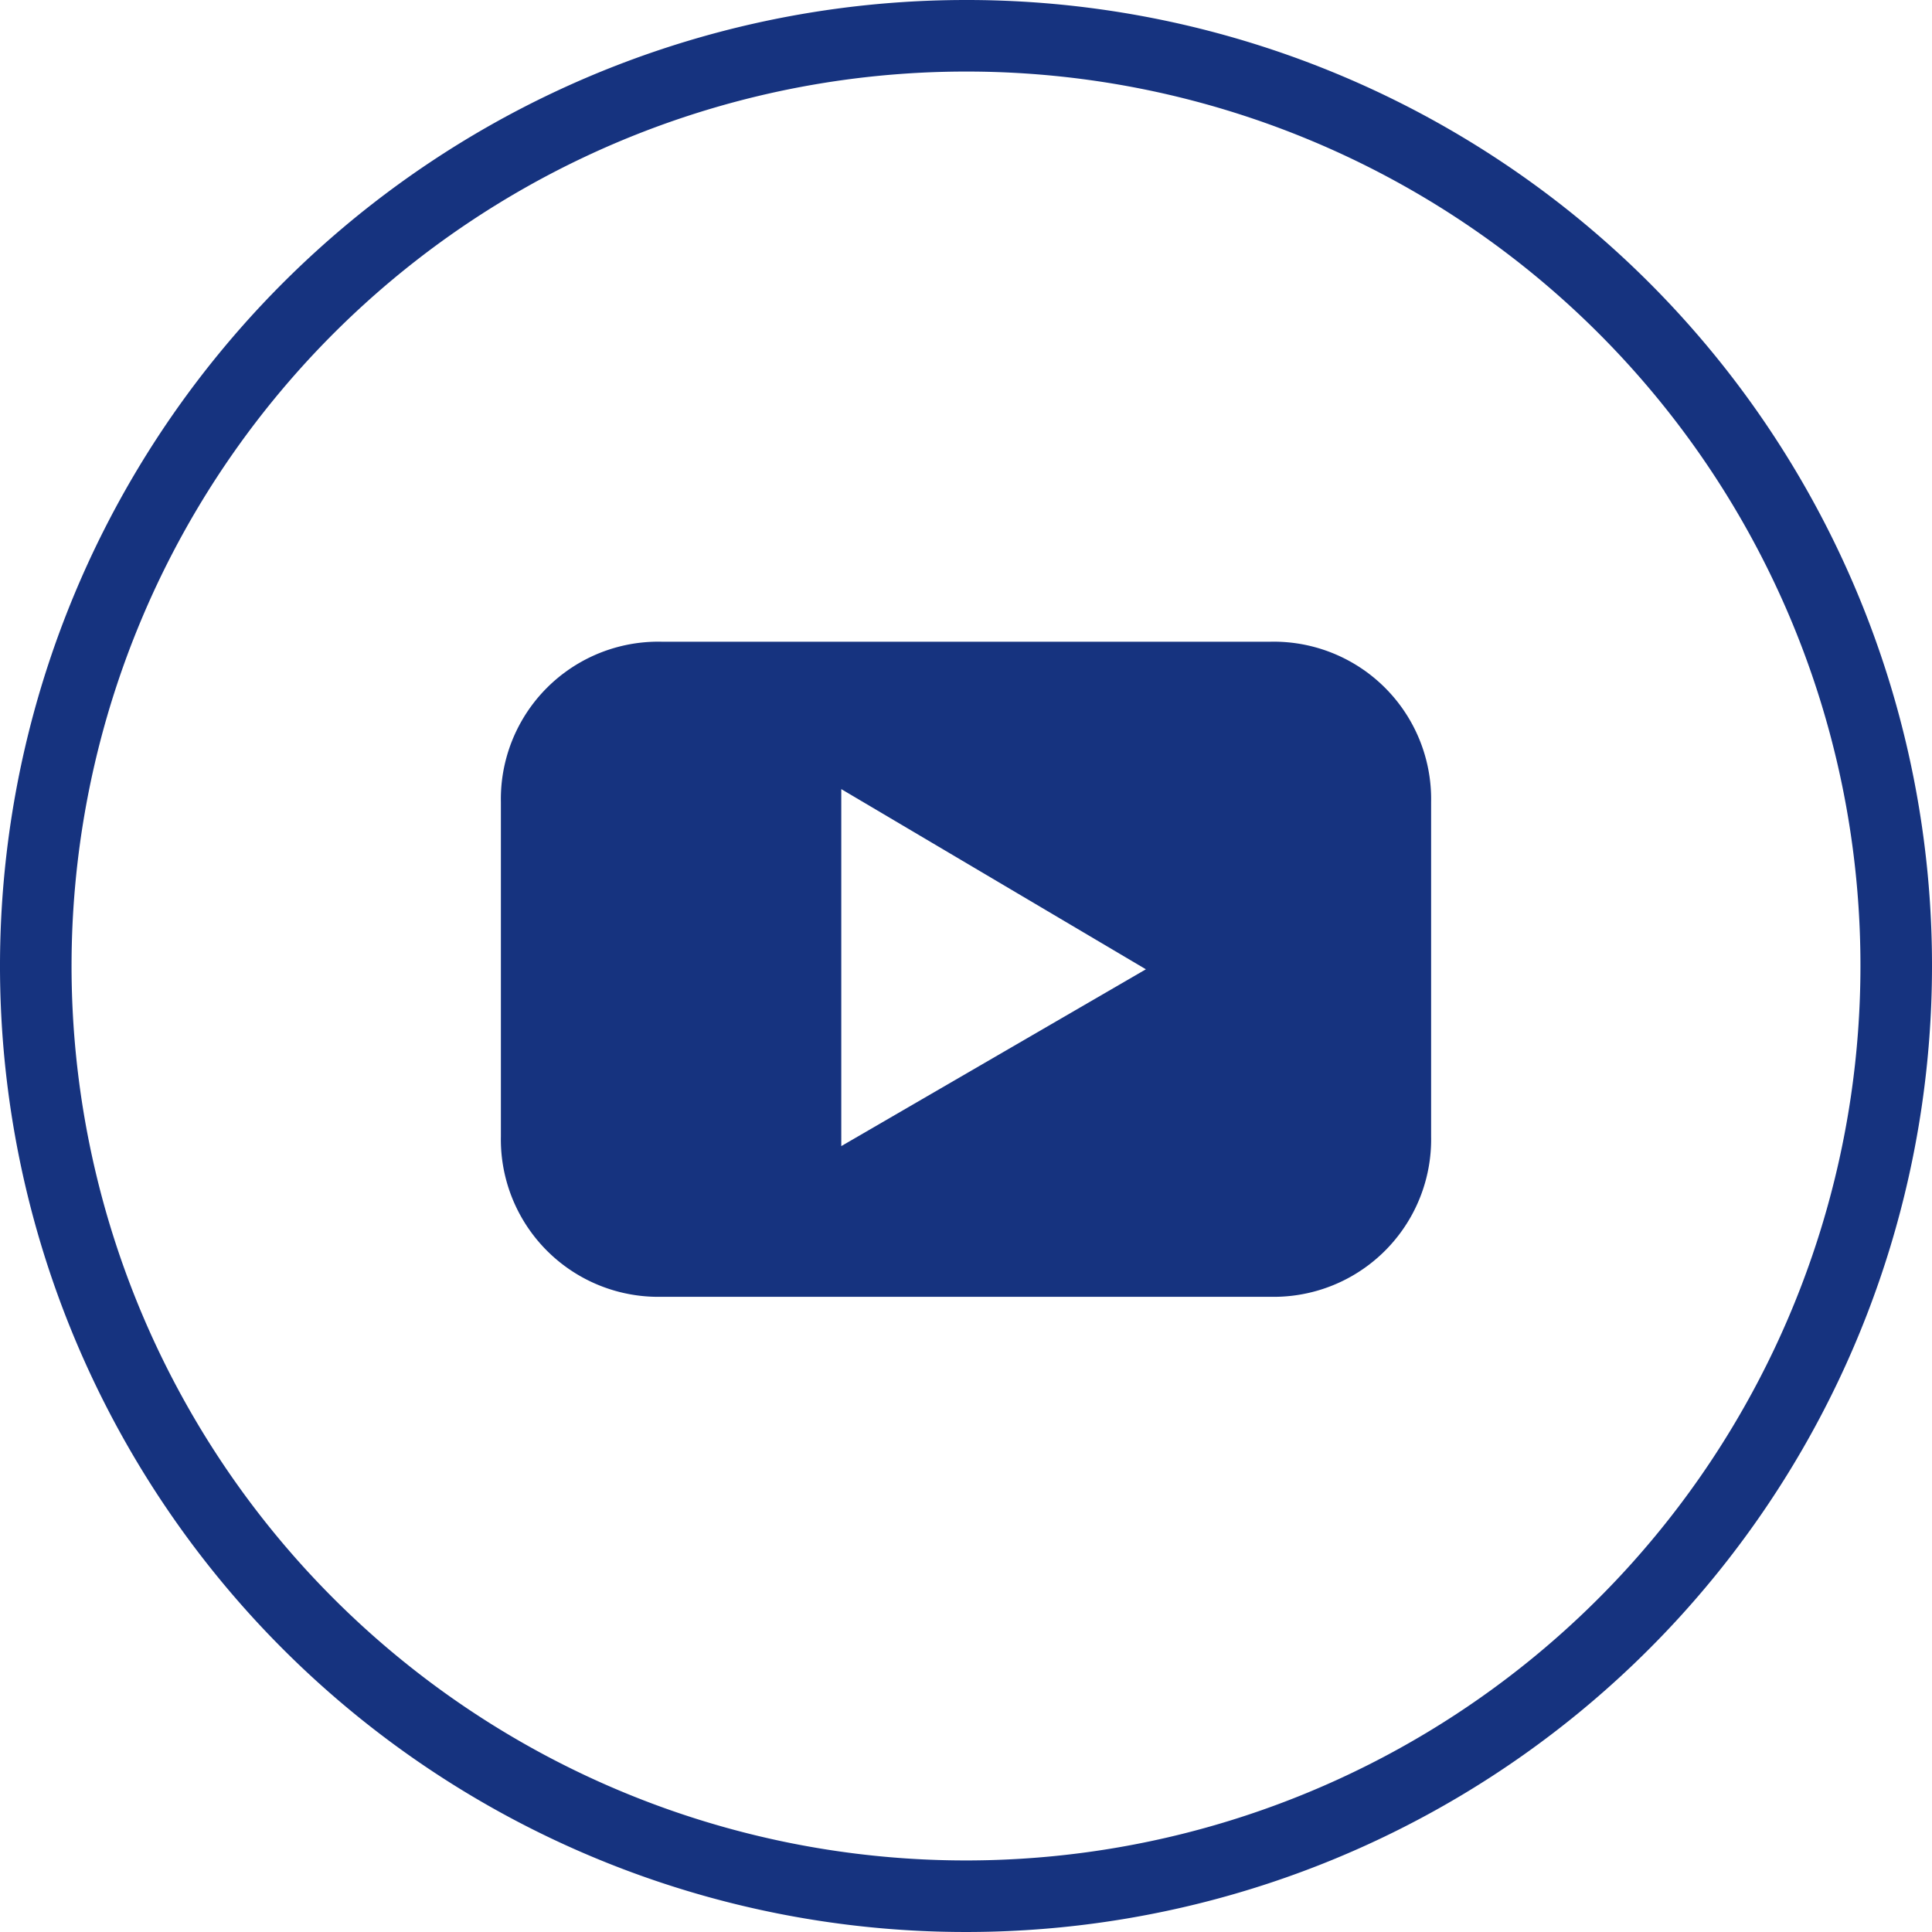
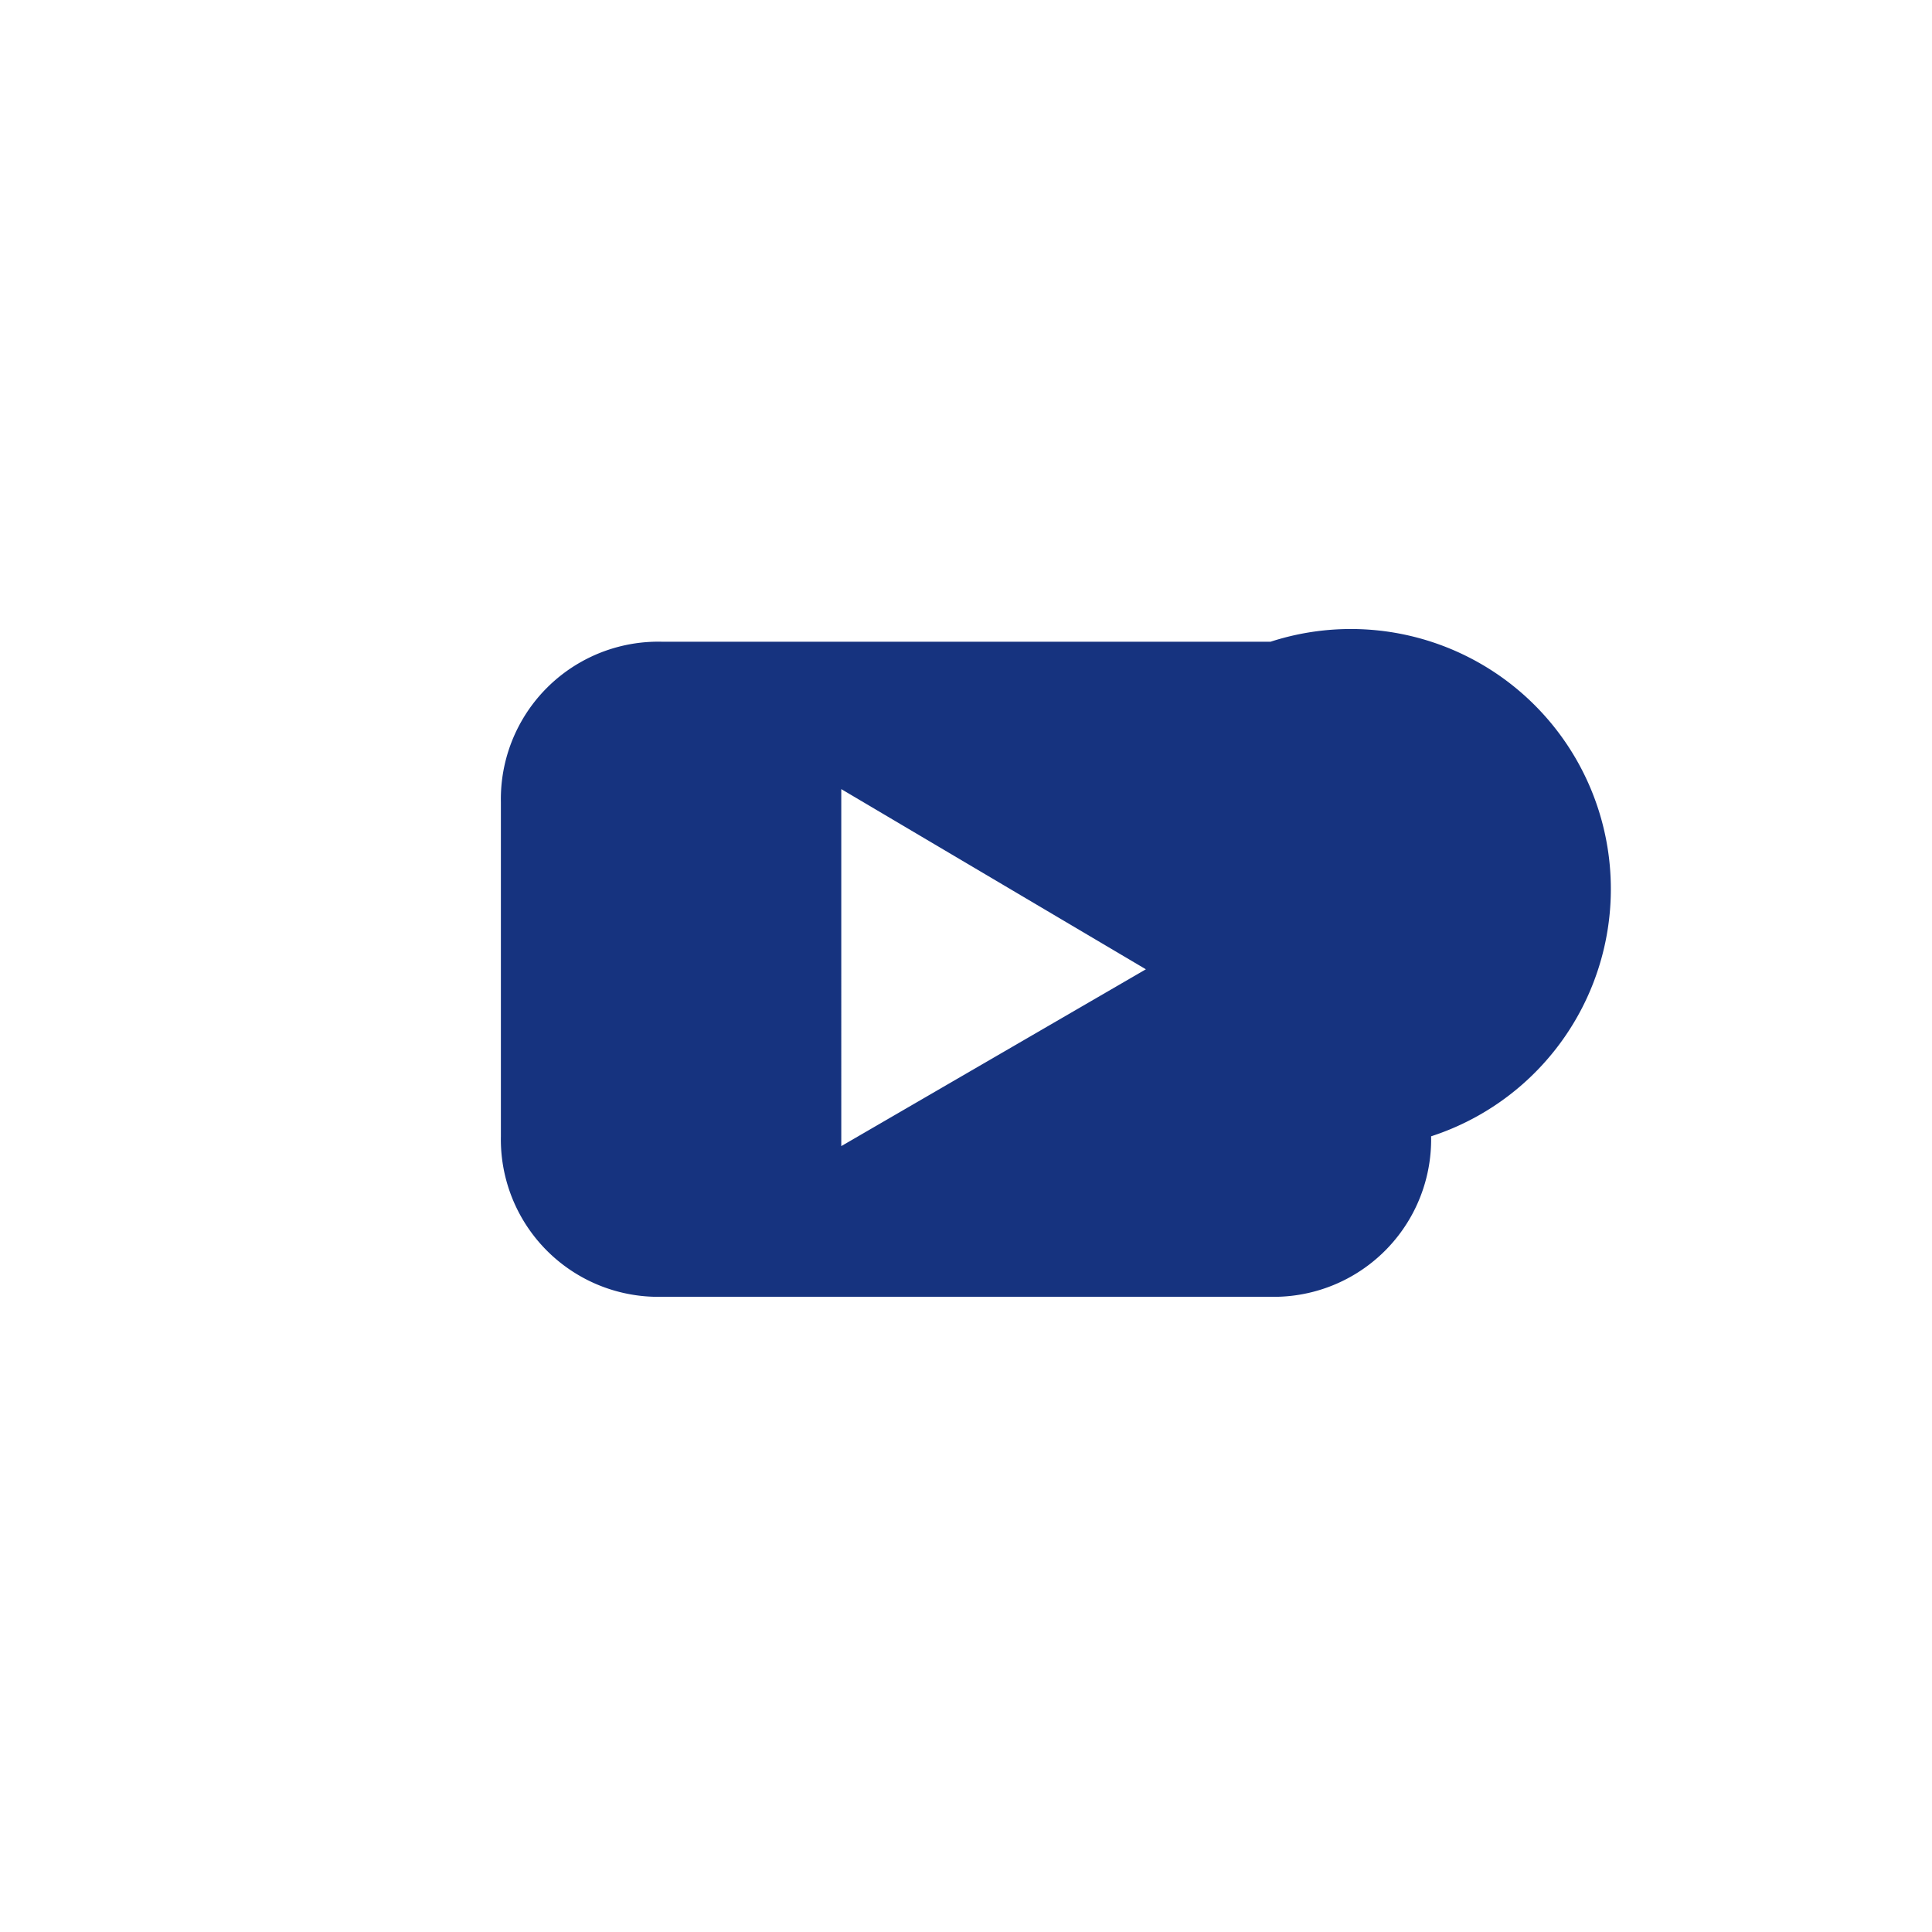
<svg xmlns="http://www.w3.org/2000/svg" viewBox="2914.5 3204.574 27 27">
  <defs>
    <style>
      .cls-1 {
        fill: none;
        stroke: #16337f;
      }

      .cls-2 {
        fill: #16337f;
      }
    </style>
  </defs>
  <g id="Group_3" data-name="Group 3" transform="translate(2915 3205.074)">
-     <path id="Path_53" data-name="Path 53" class="cls-1" d="M370.4,0a13,13,0,1,0,13,13A12.991,12.991,0,0,0,370.4,0Z" transform="translate(-357.4)" />
-     <path id="Path_54" data-name="Path 54" class="cls-2" d="M382.357,18.5h-8.514a2.2,2.2,0,0,0-2.243,2.243v4.669a2.2,2.2,0,0,0,2.243,2.243h8.514a2.2,2.2,0,0,0,2.243-2.243V20.743A2.2,2.2,0,0,0,382.357,18.5Zm-6,7.049V20.56l4.257,2.518Z" transform="translate(-365.1 -10.032)" />
+     <path id="Path_54" data-name="Path 54" class="cls-2" d="M382.357,18.5h-8.514a2.2,2.2,0,0,0-2.243,2.243v4.669a2.2,2.2,0,0,0,2.243,2.243h8.514a2.2,2.2,0,0,0,2.243-2.243A2.2,2.2,0,0,0,382.357,18.5Zm-6,7.049V20.56l4.257,2.518Z" transform="translate(-365.1 -10.032)" />
  </g>
</svg>